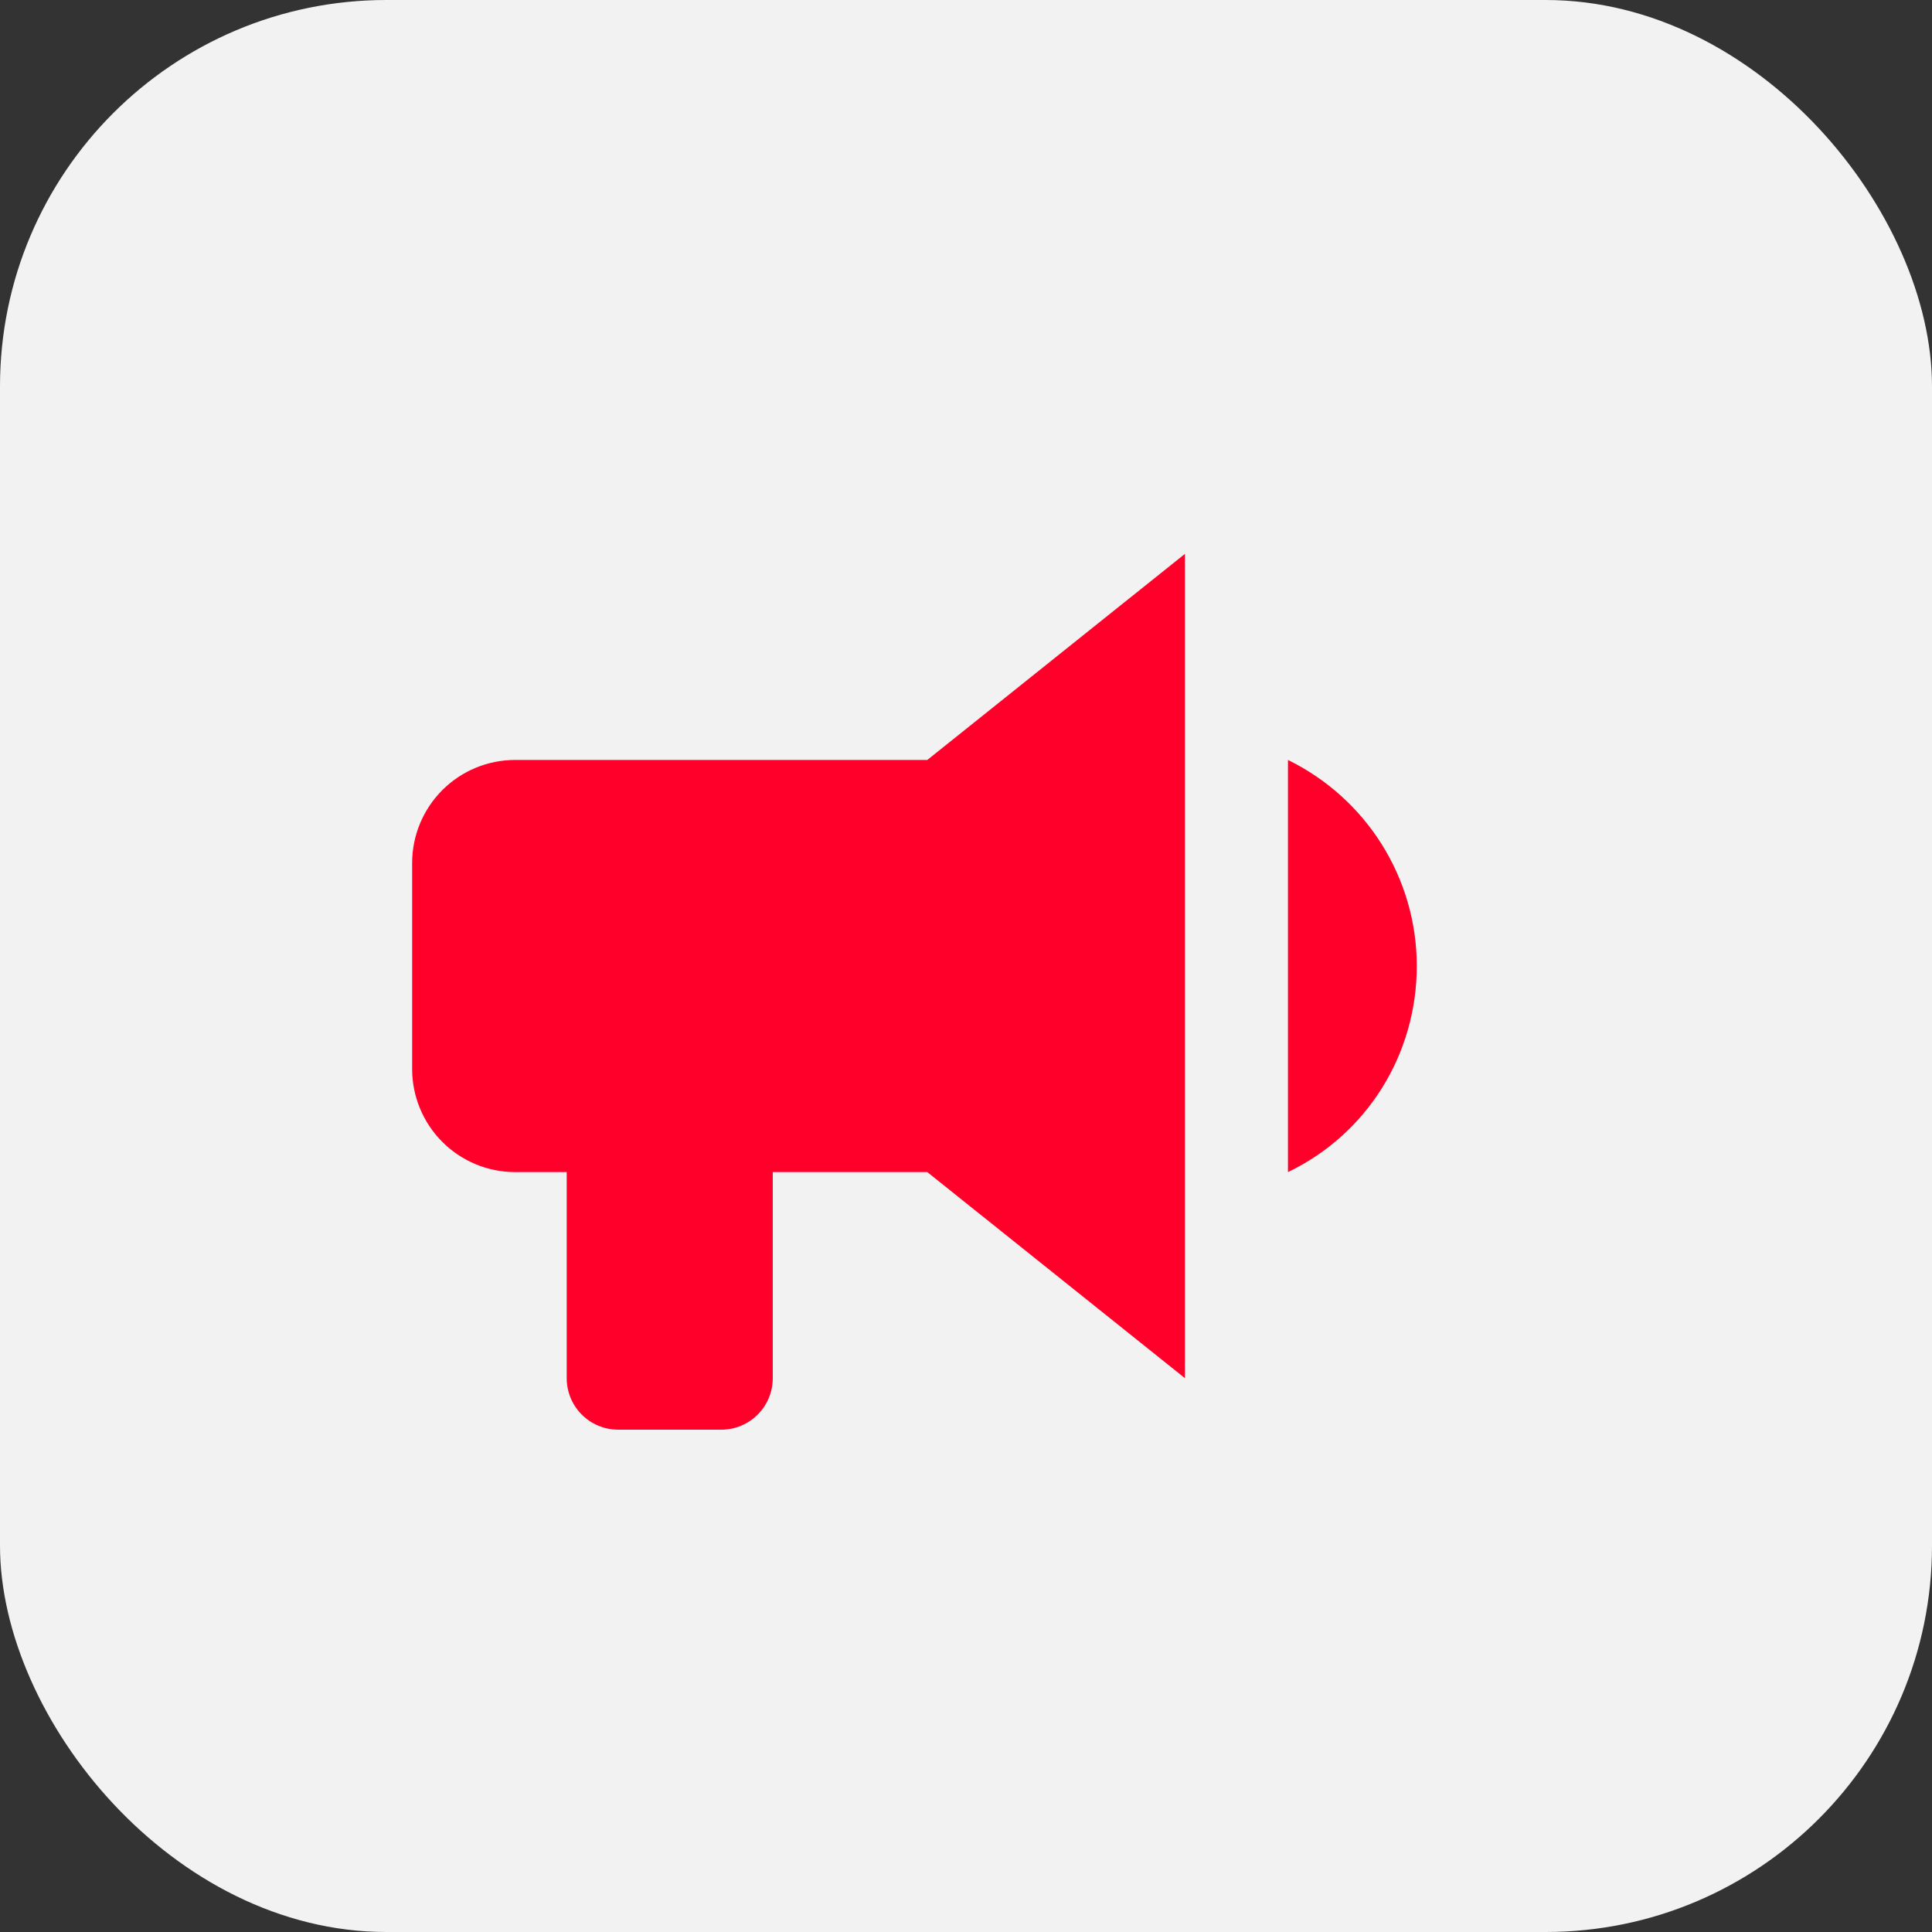
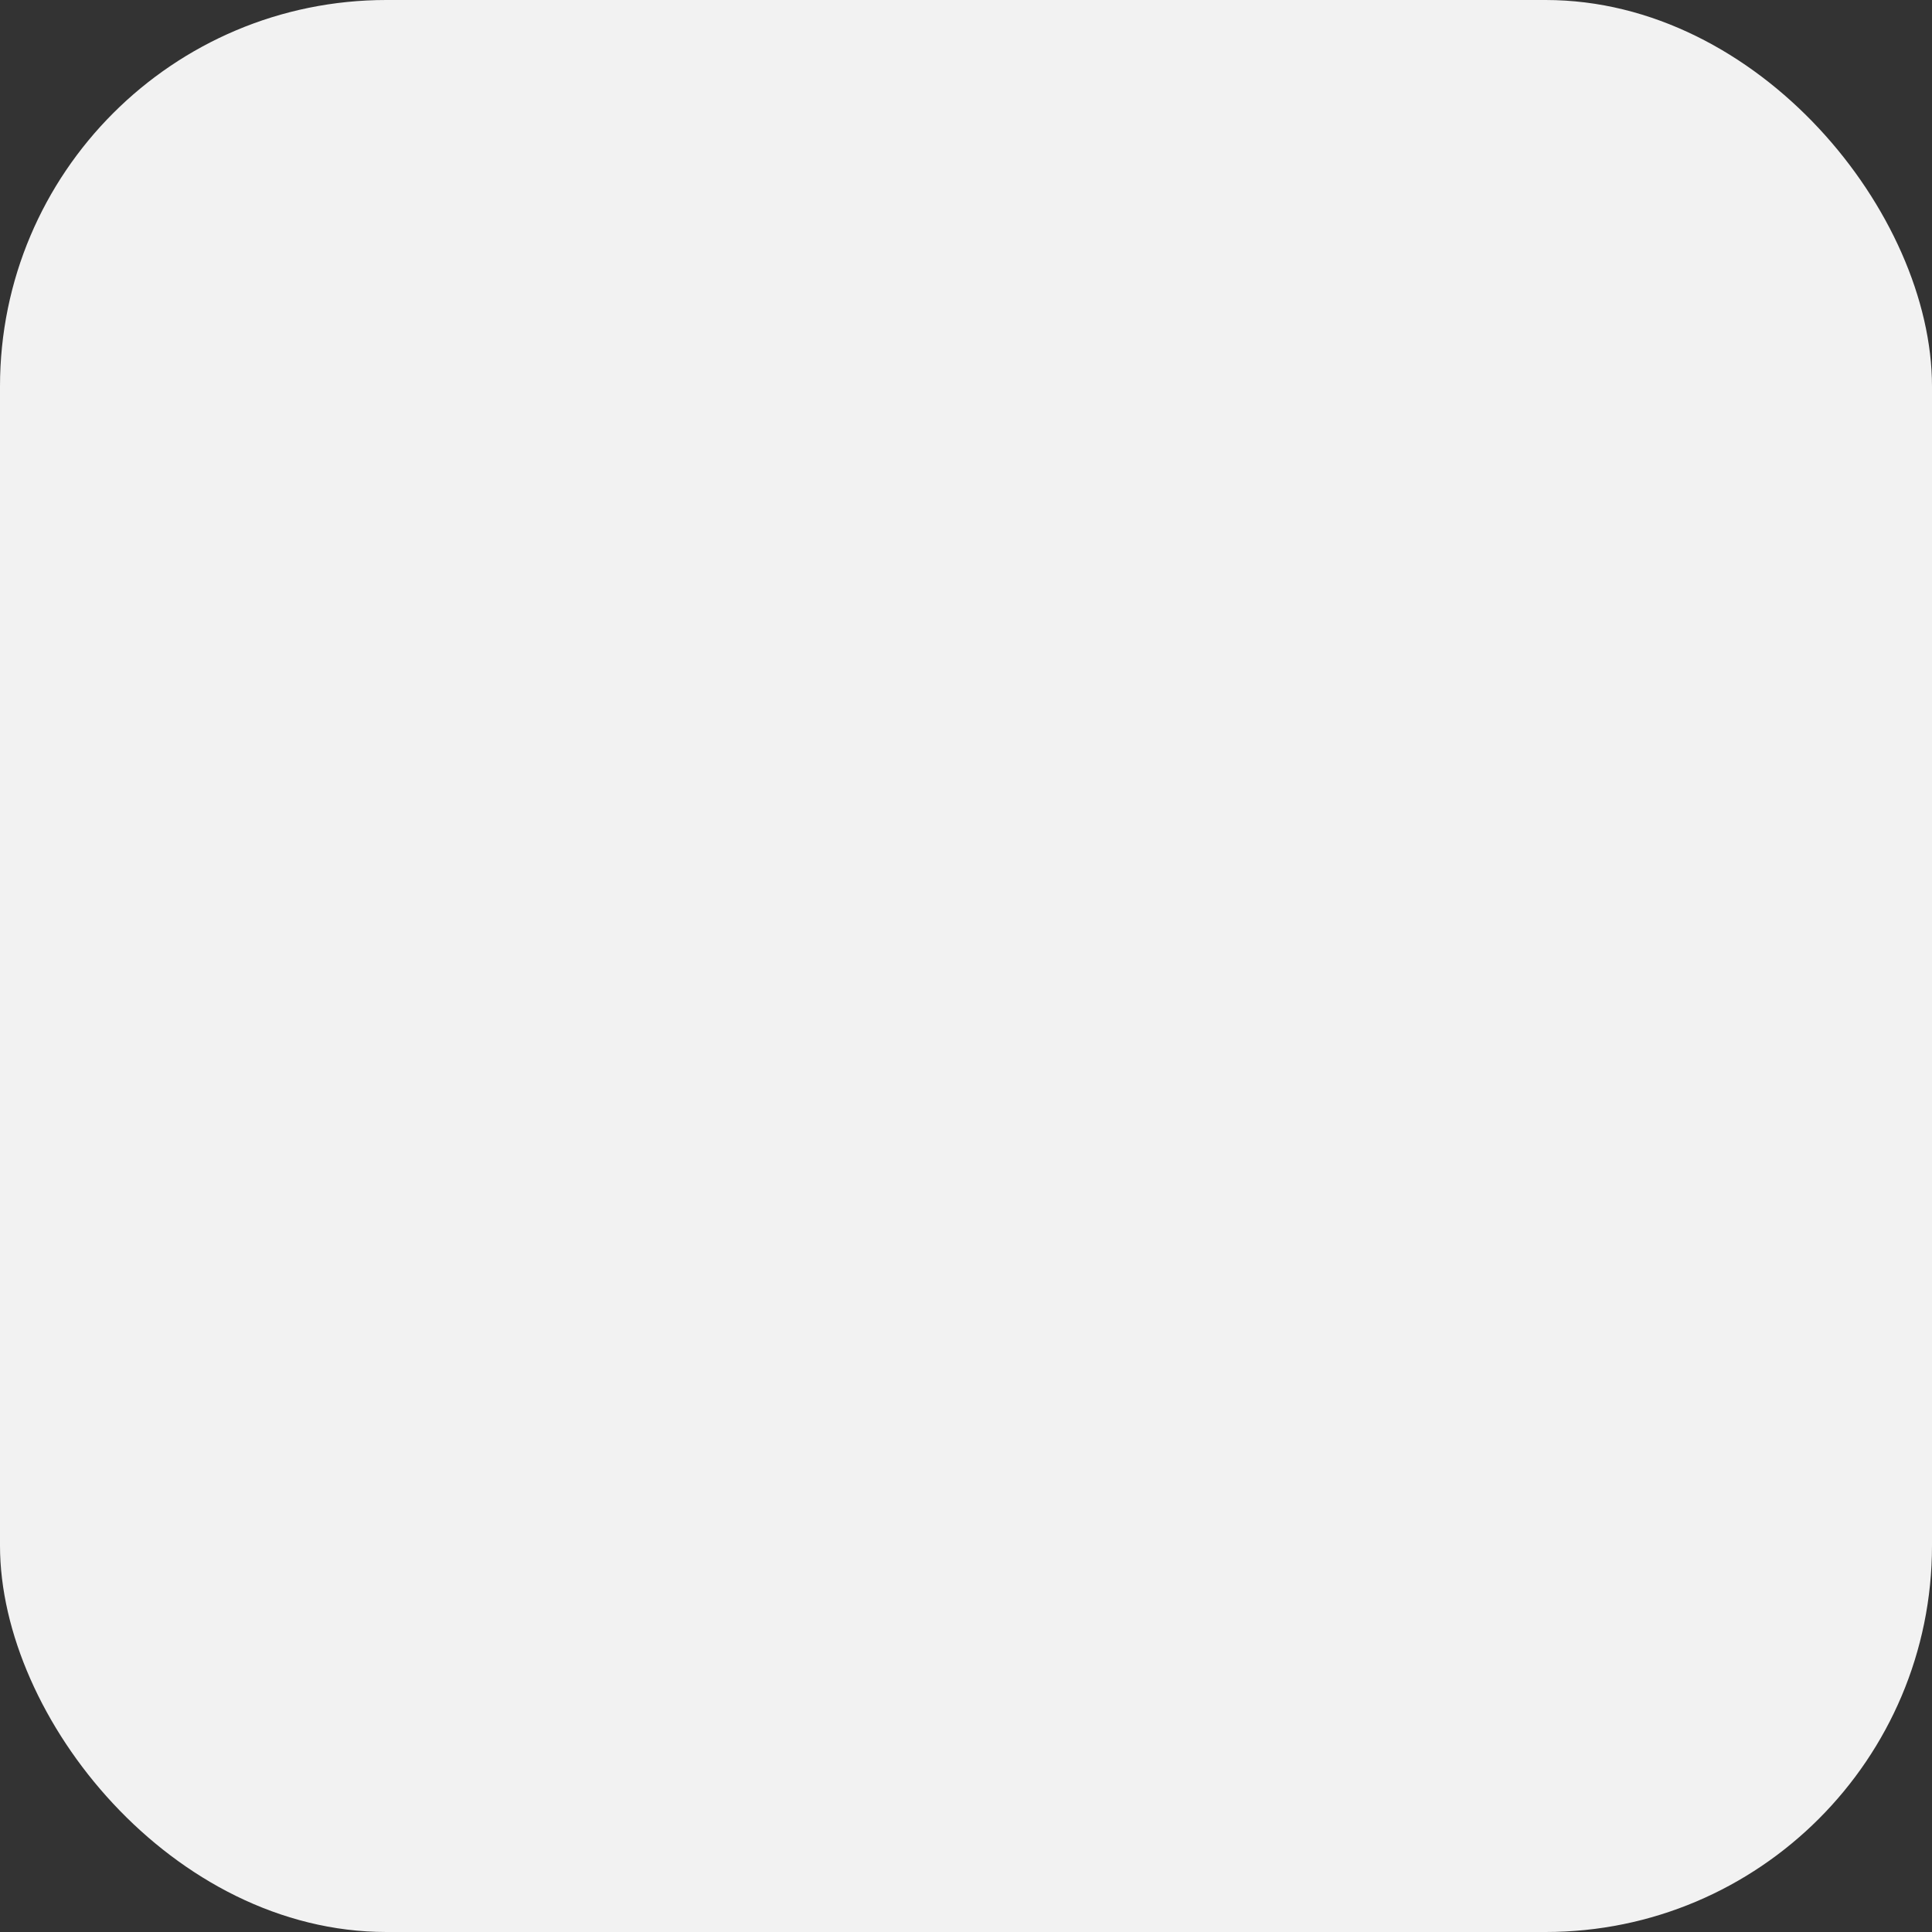
<svg xmlns="http://www.w3.org/2000/svg" width="40" height="40" viewBox="0 0 40 40" fill="none">
  <rect x="0" y="0" width="40" height="40" fill="#333333" stroke="none" />
  <rect width="40" height="40" rx="8" fill="#F2F2F2" />
-   <path d="M19.199 15.734H10.666C10.1 15.734 9.558 15.958 9.158 16.358C8.758 16.759 8.533 17.301 8.533 17.867V22.134C8.533 22.699 8.758 23.242 9.158 23.642C9.558 24.042 10.1 24.267 10.666 24.267H11.733V28.534C11.733 28.817 11.845 29.088 12.045 29.288C12.245 29.488 12.517 29.6 12.799 29.6H14.933C15.216 29.6 15.487 29.488 15.687 29.288C15.887 29.088 15.999 28.817 15.999 28.534V24.267H19.199L24.533 28.534V11.467L19.199 15.734ZM29.333 20C29.333 21.824 28.309 23.478 26.666 24.267V15.734C28.298 16.534 29.333 18.187 29.333 20Z" fill="#FF002B" />
</svg>